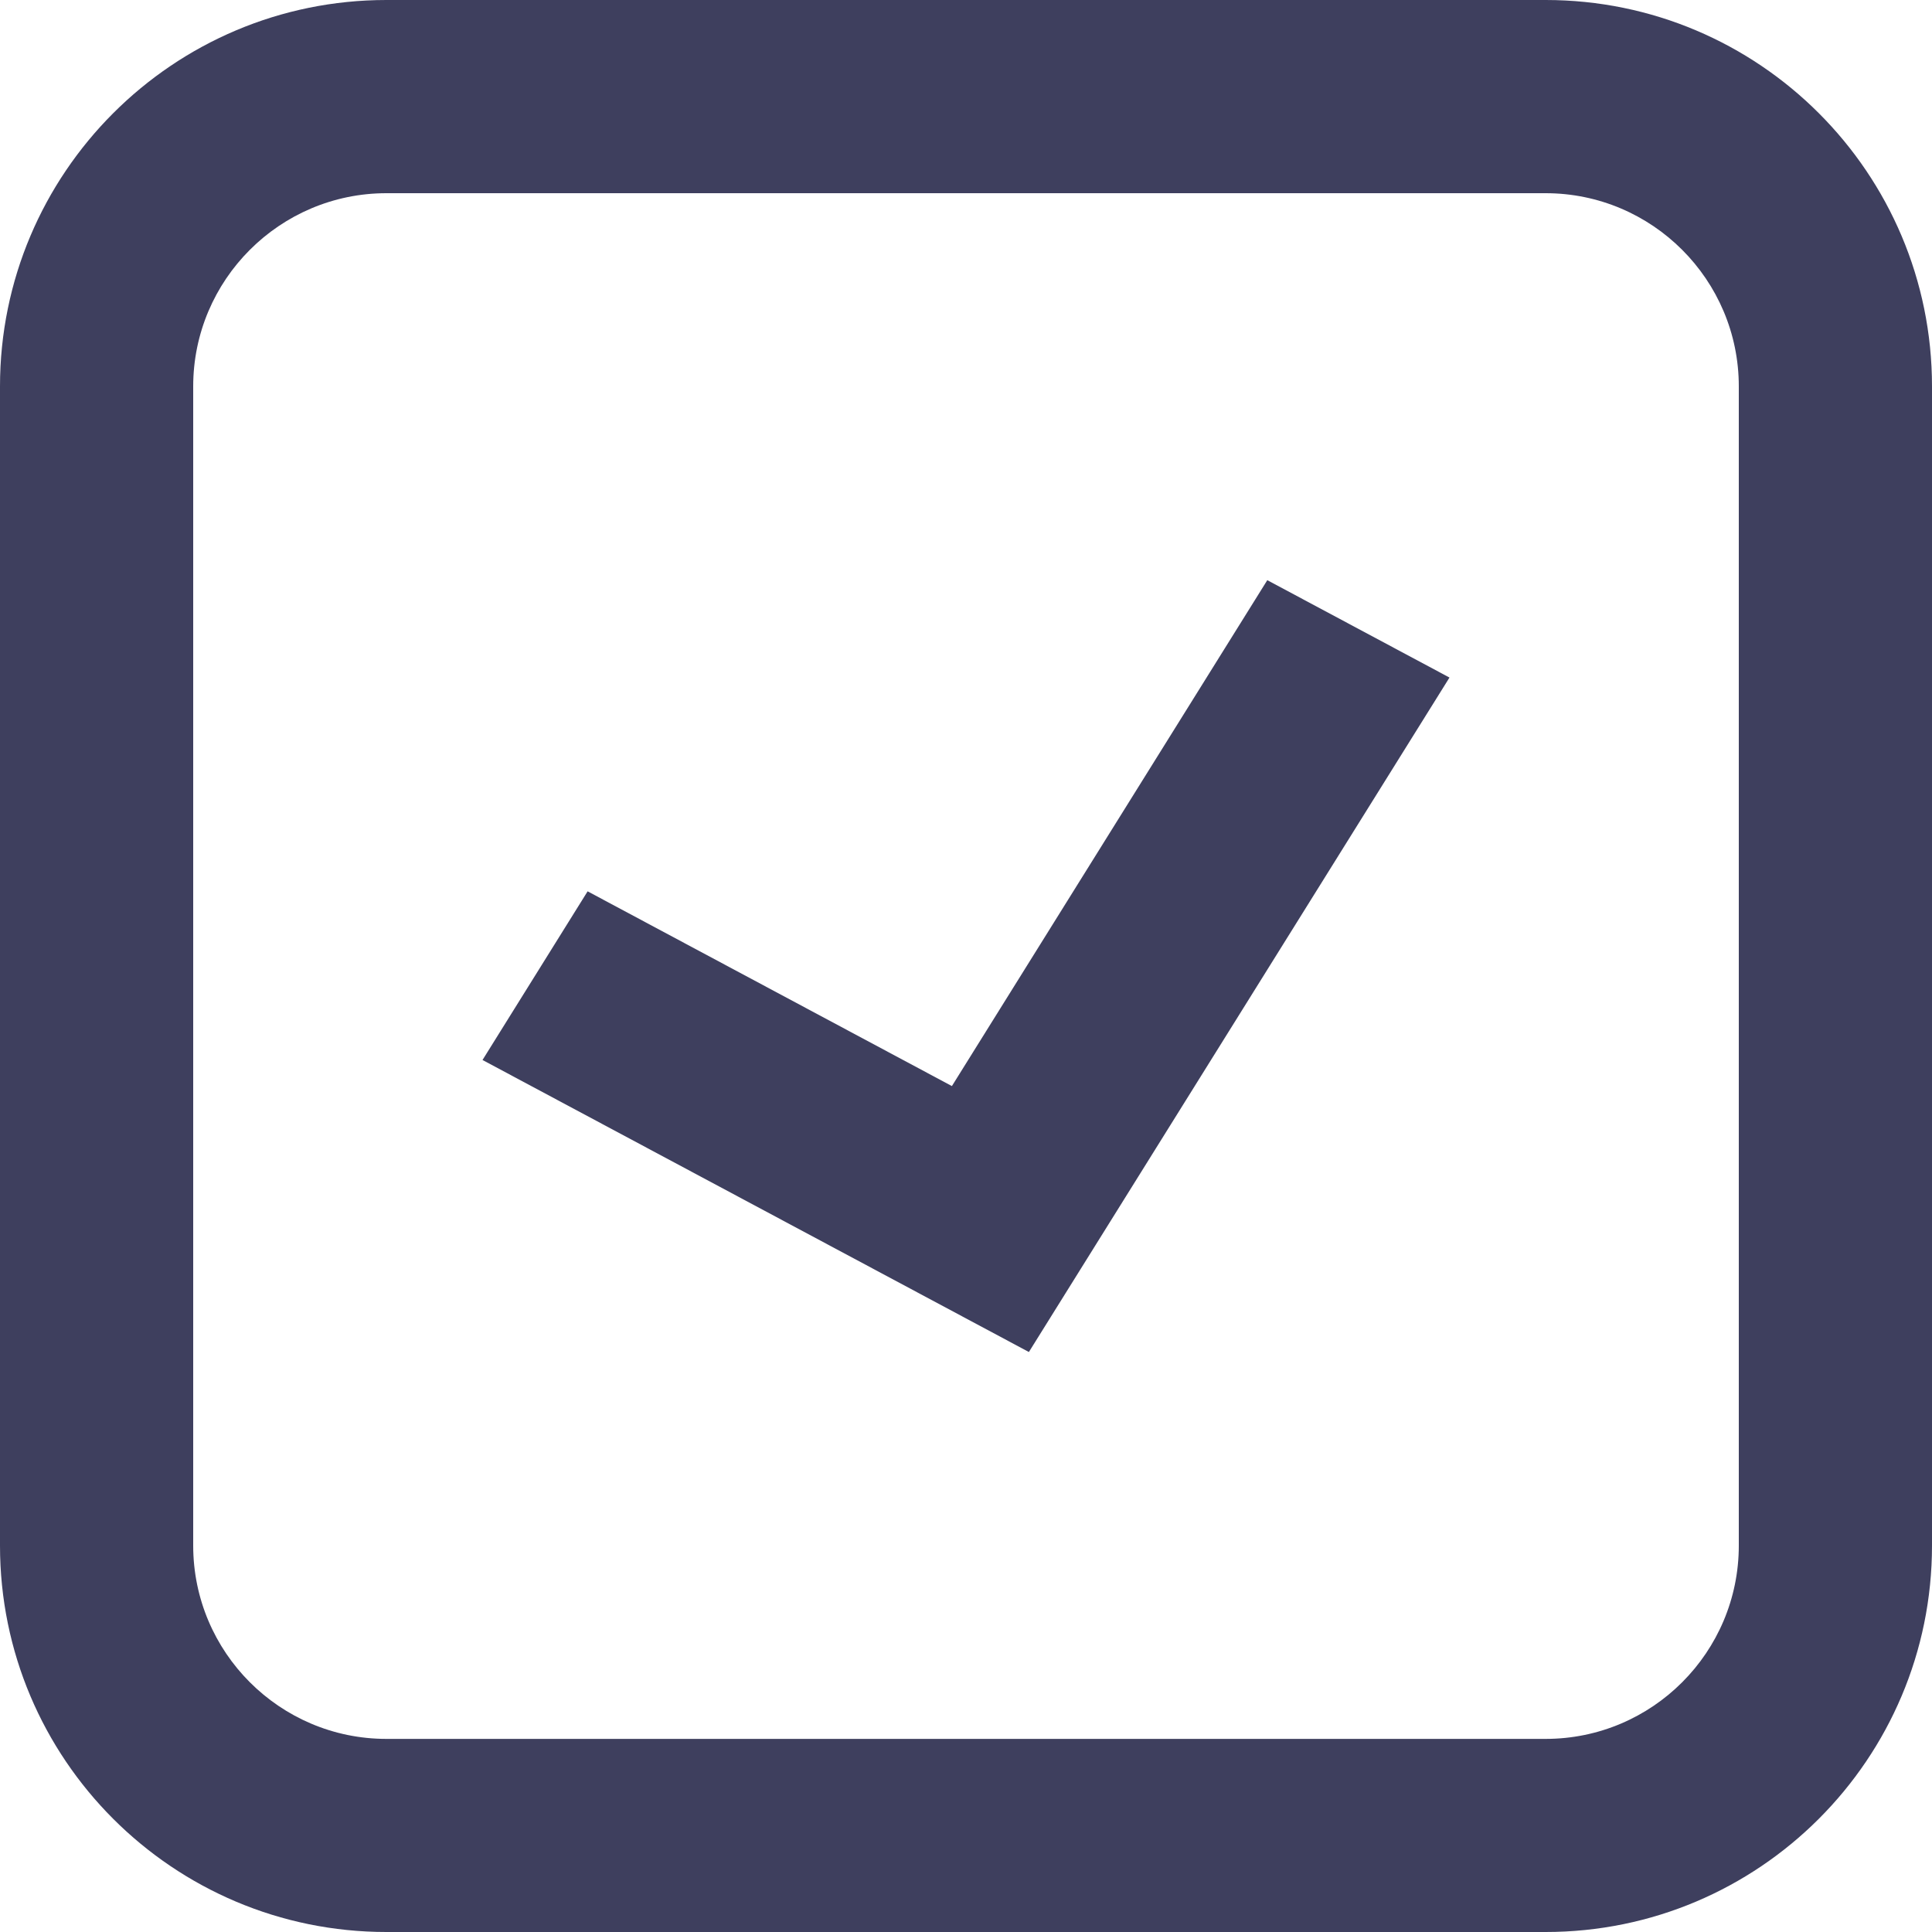
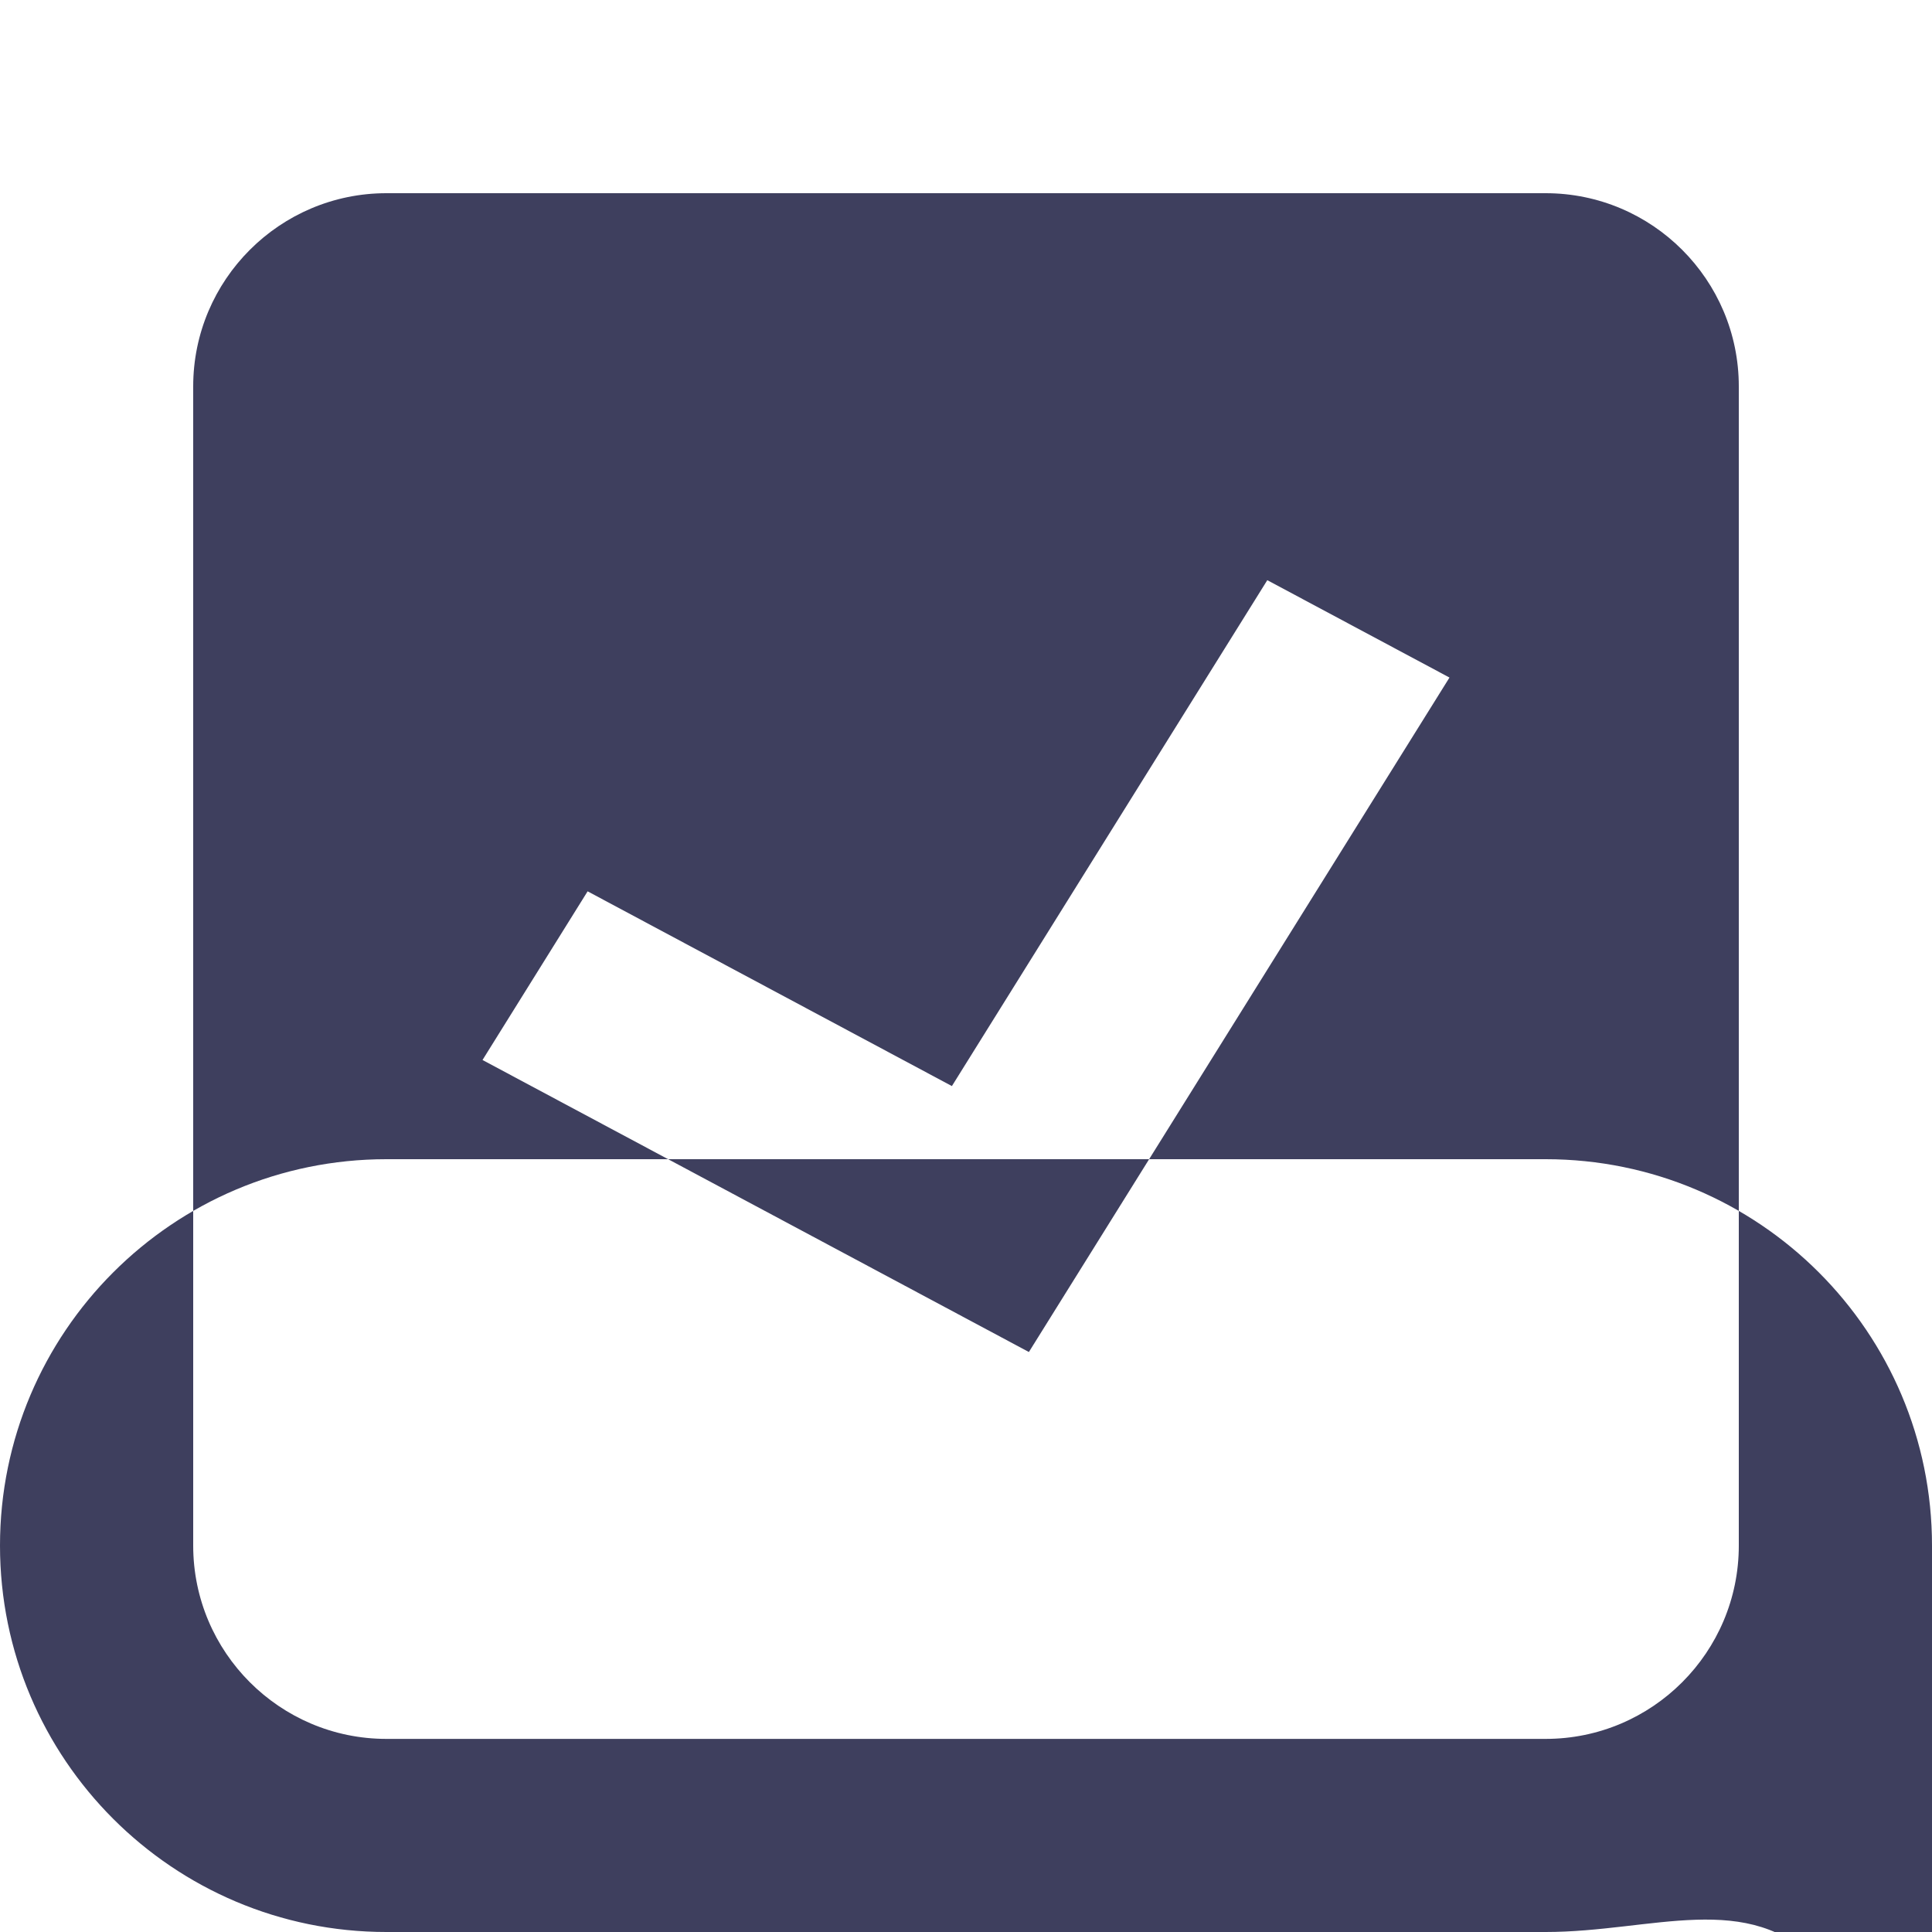
<svg xmlns="http://www.w3.org/2000/svg" version="1.1" id="Success_Box_Icon" x="0px" y="0px" width="20px" height="20px" viewBox="0 0 20 20" enable-background="new 0 0 20 20" xml:space="preserve">
-   <path fill="#3E3F5E" d="M16,20H4c-2.209,0-4-1.791-4-4V4c0-2.208,1.791-4,4-4h12c2.209,0,4,1.791,4,4v12C20,18.209,18.209,20,16,20z   M18,4c0-1.103-0.896-2-2-2H4C2.897,2,2,2.897,2,4v12c0,1.104,0.897,2.001,2,2.001h12c1.104,0,2-0.897,2-2.001V4z M4.995,10.973  l1.088-1.746l3.771,2.016l3.265-5.237l1.886,1.008l-4.354,6.982L4.995,10.973z" />
+   <path fill="#3E3F5E" d="M16,20H4c-2.209,0-4-1.791-4-4c0-2.208,1.791-4,4-4h12c2.209,0,4,1.791,4,4v12C20,18.209,18.209,20,16,20z   M18,4c0-1.103-0.896-2-2-2H4C2.897,2,2,2.897,2,4v12c0,1.104,0.897,2.001,2,2.001h12c1.104,0,2-0.897,2-2.001V4z M4.995,10.973  l1.088-1.746l3.771,2.016l3.265-5.237l1.886,1.008l-4.354,6.982L4.995,10.973z" />
</svg>